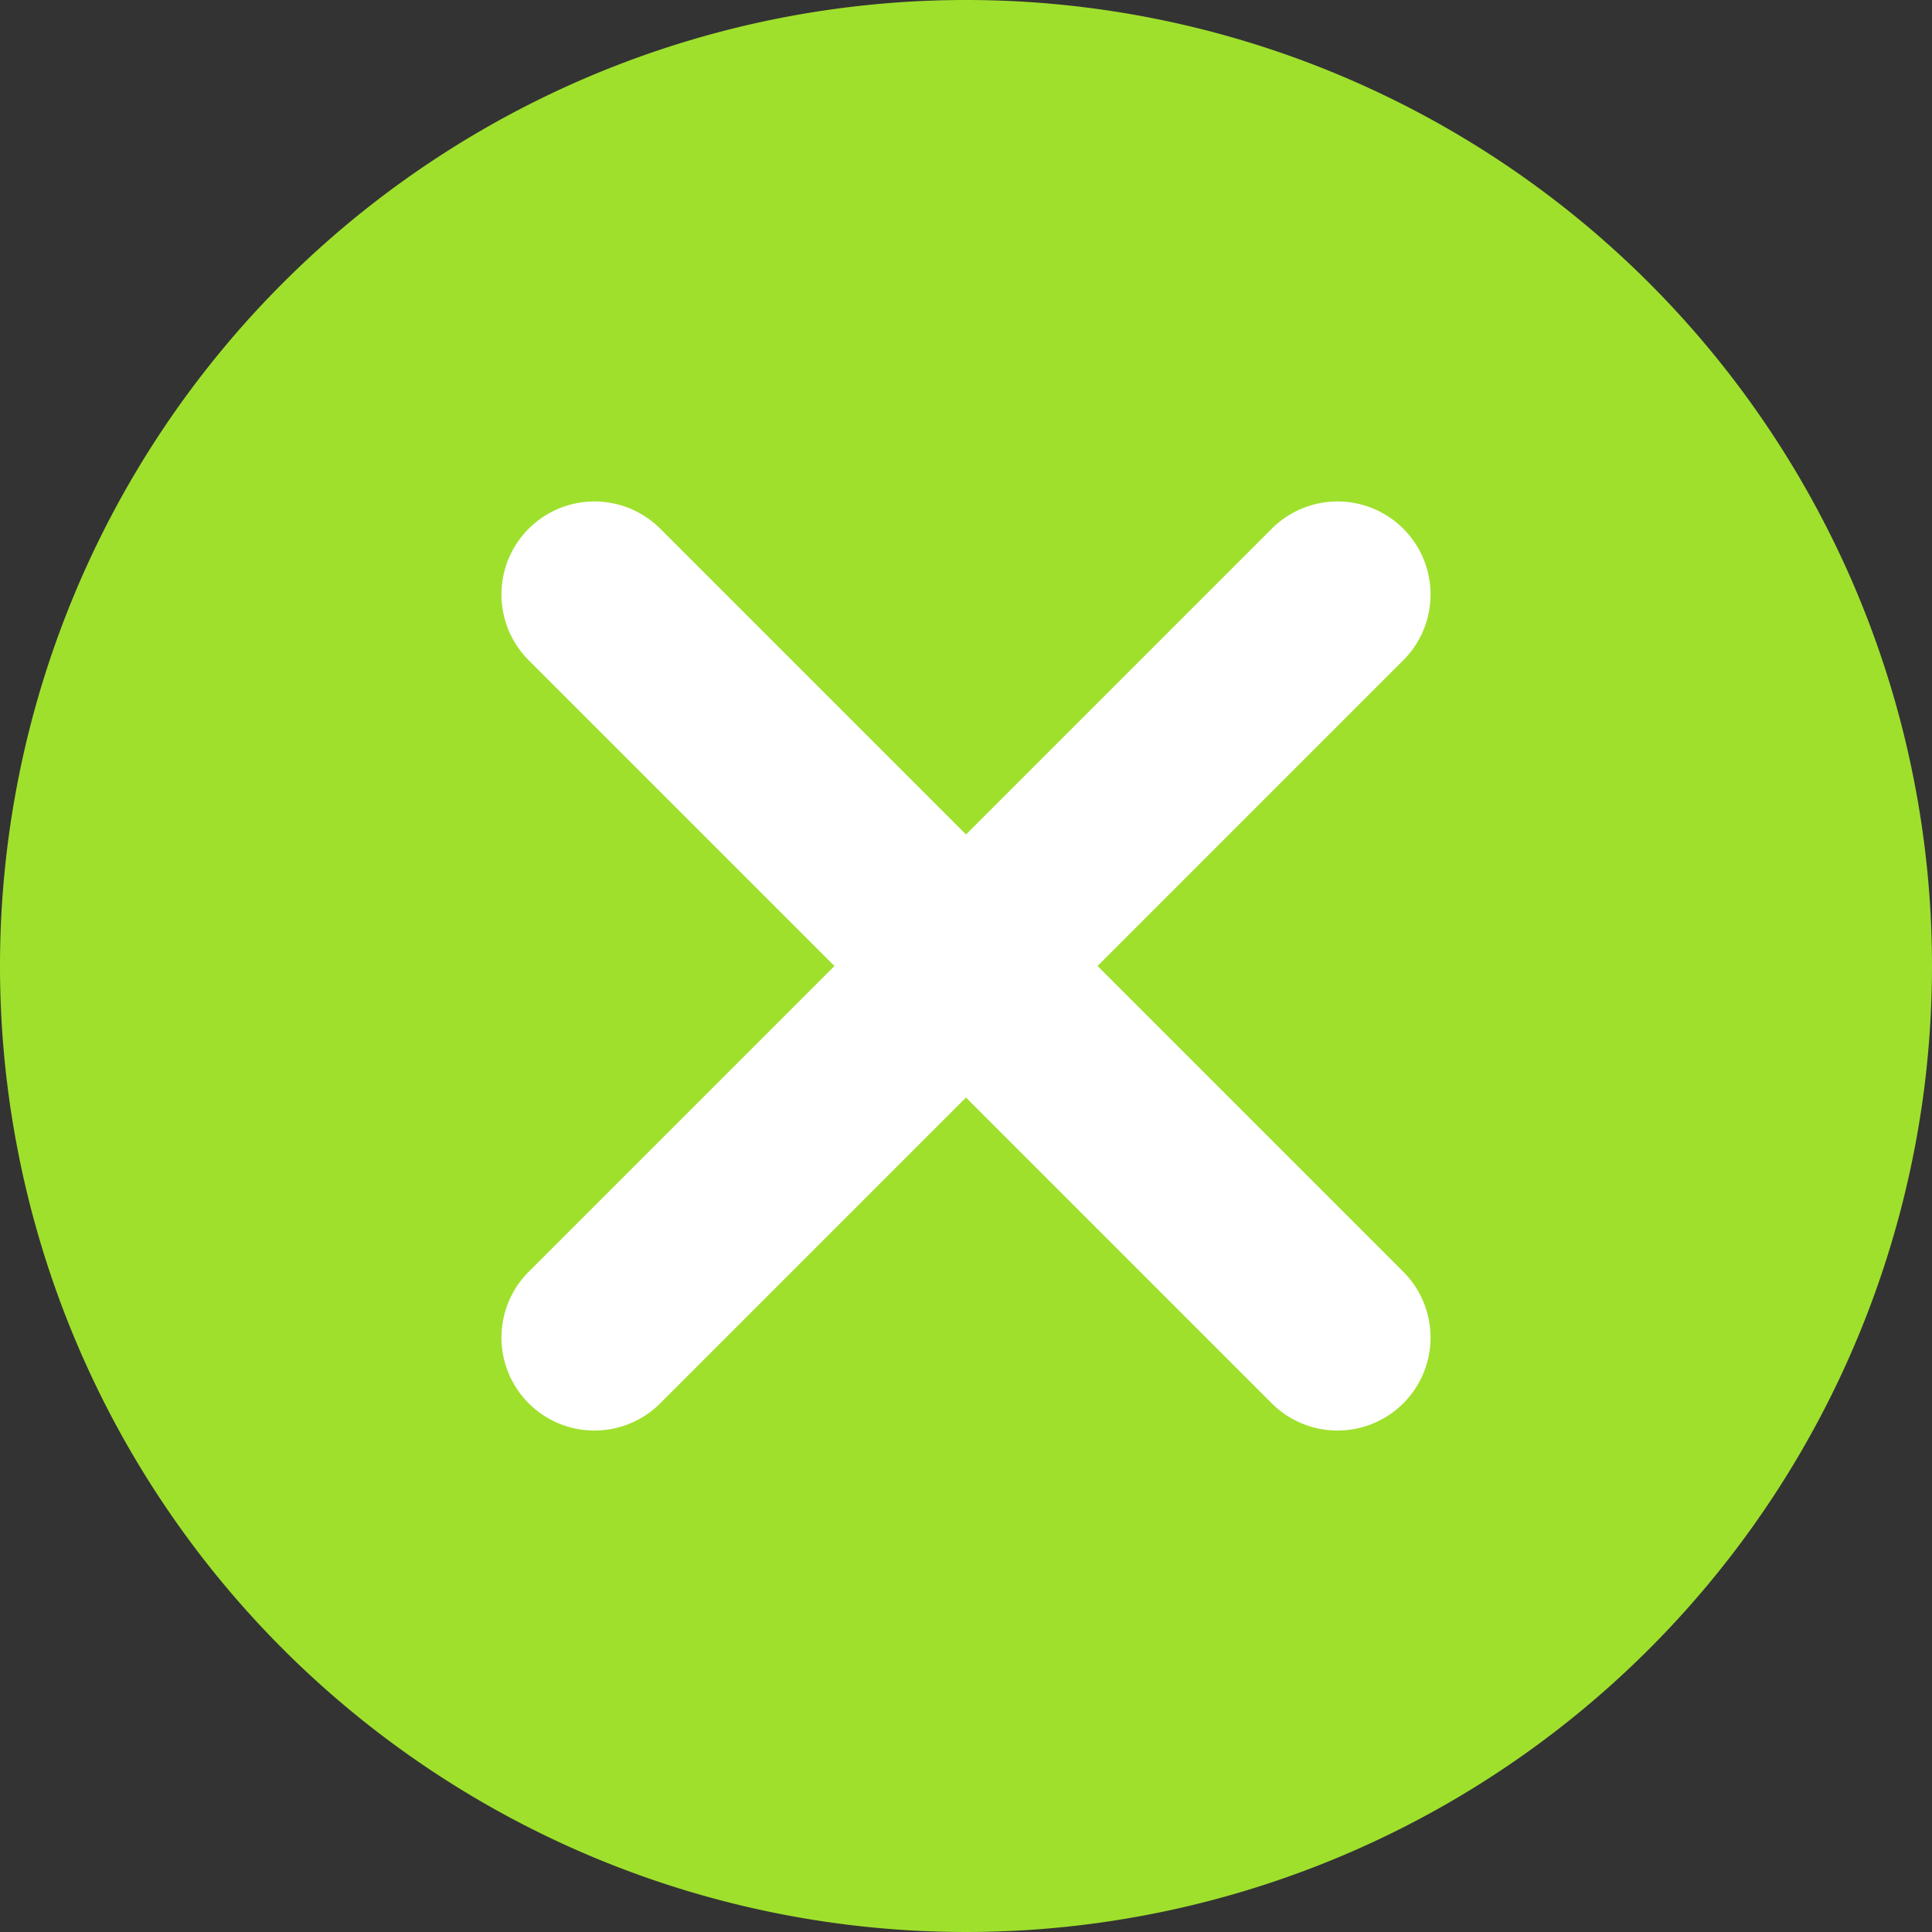
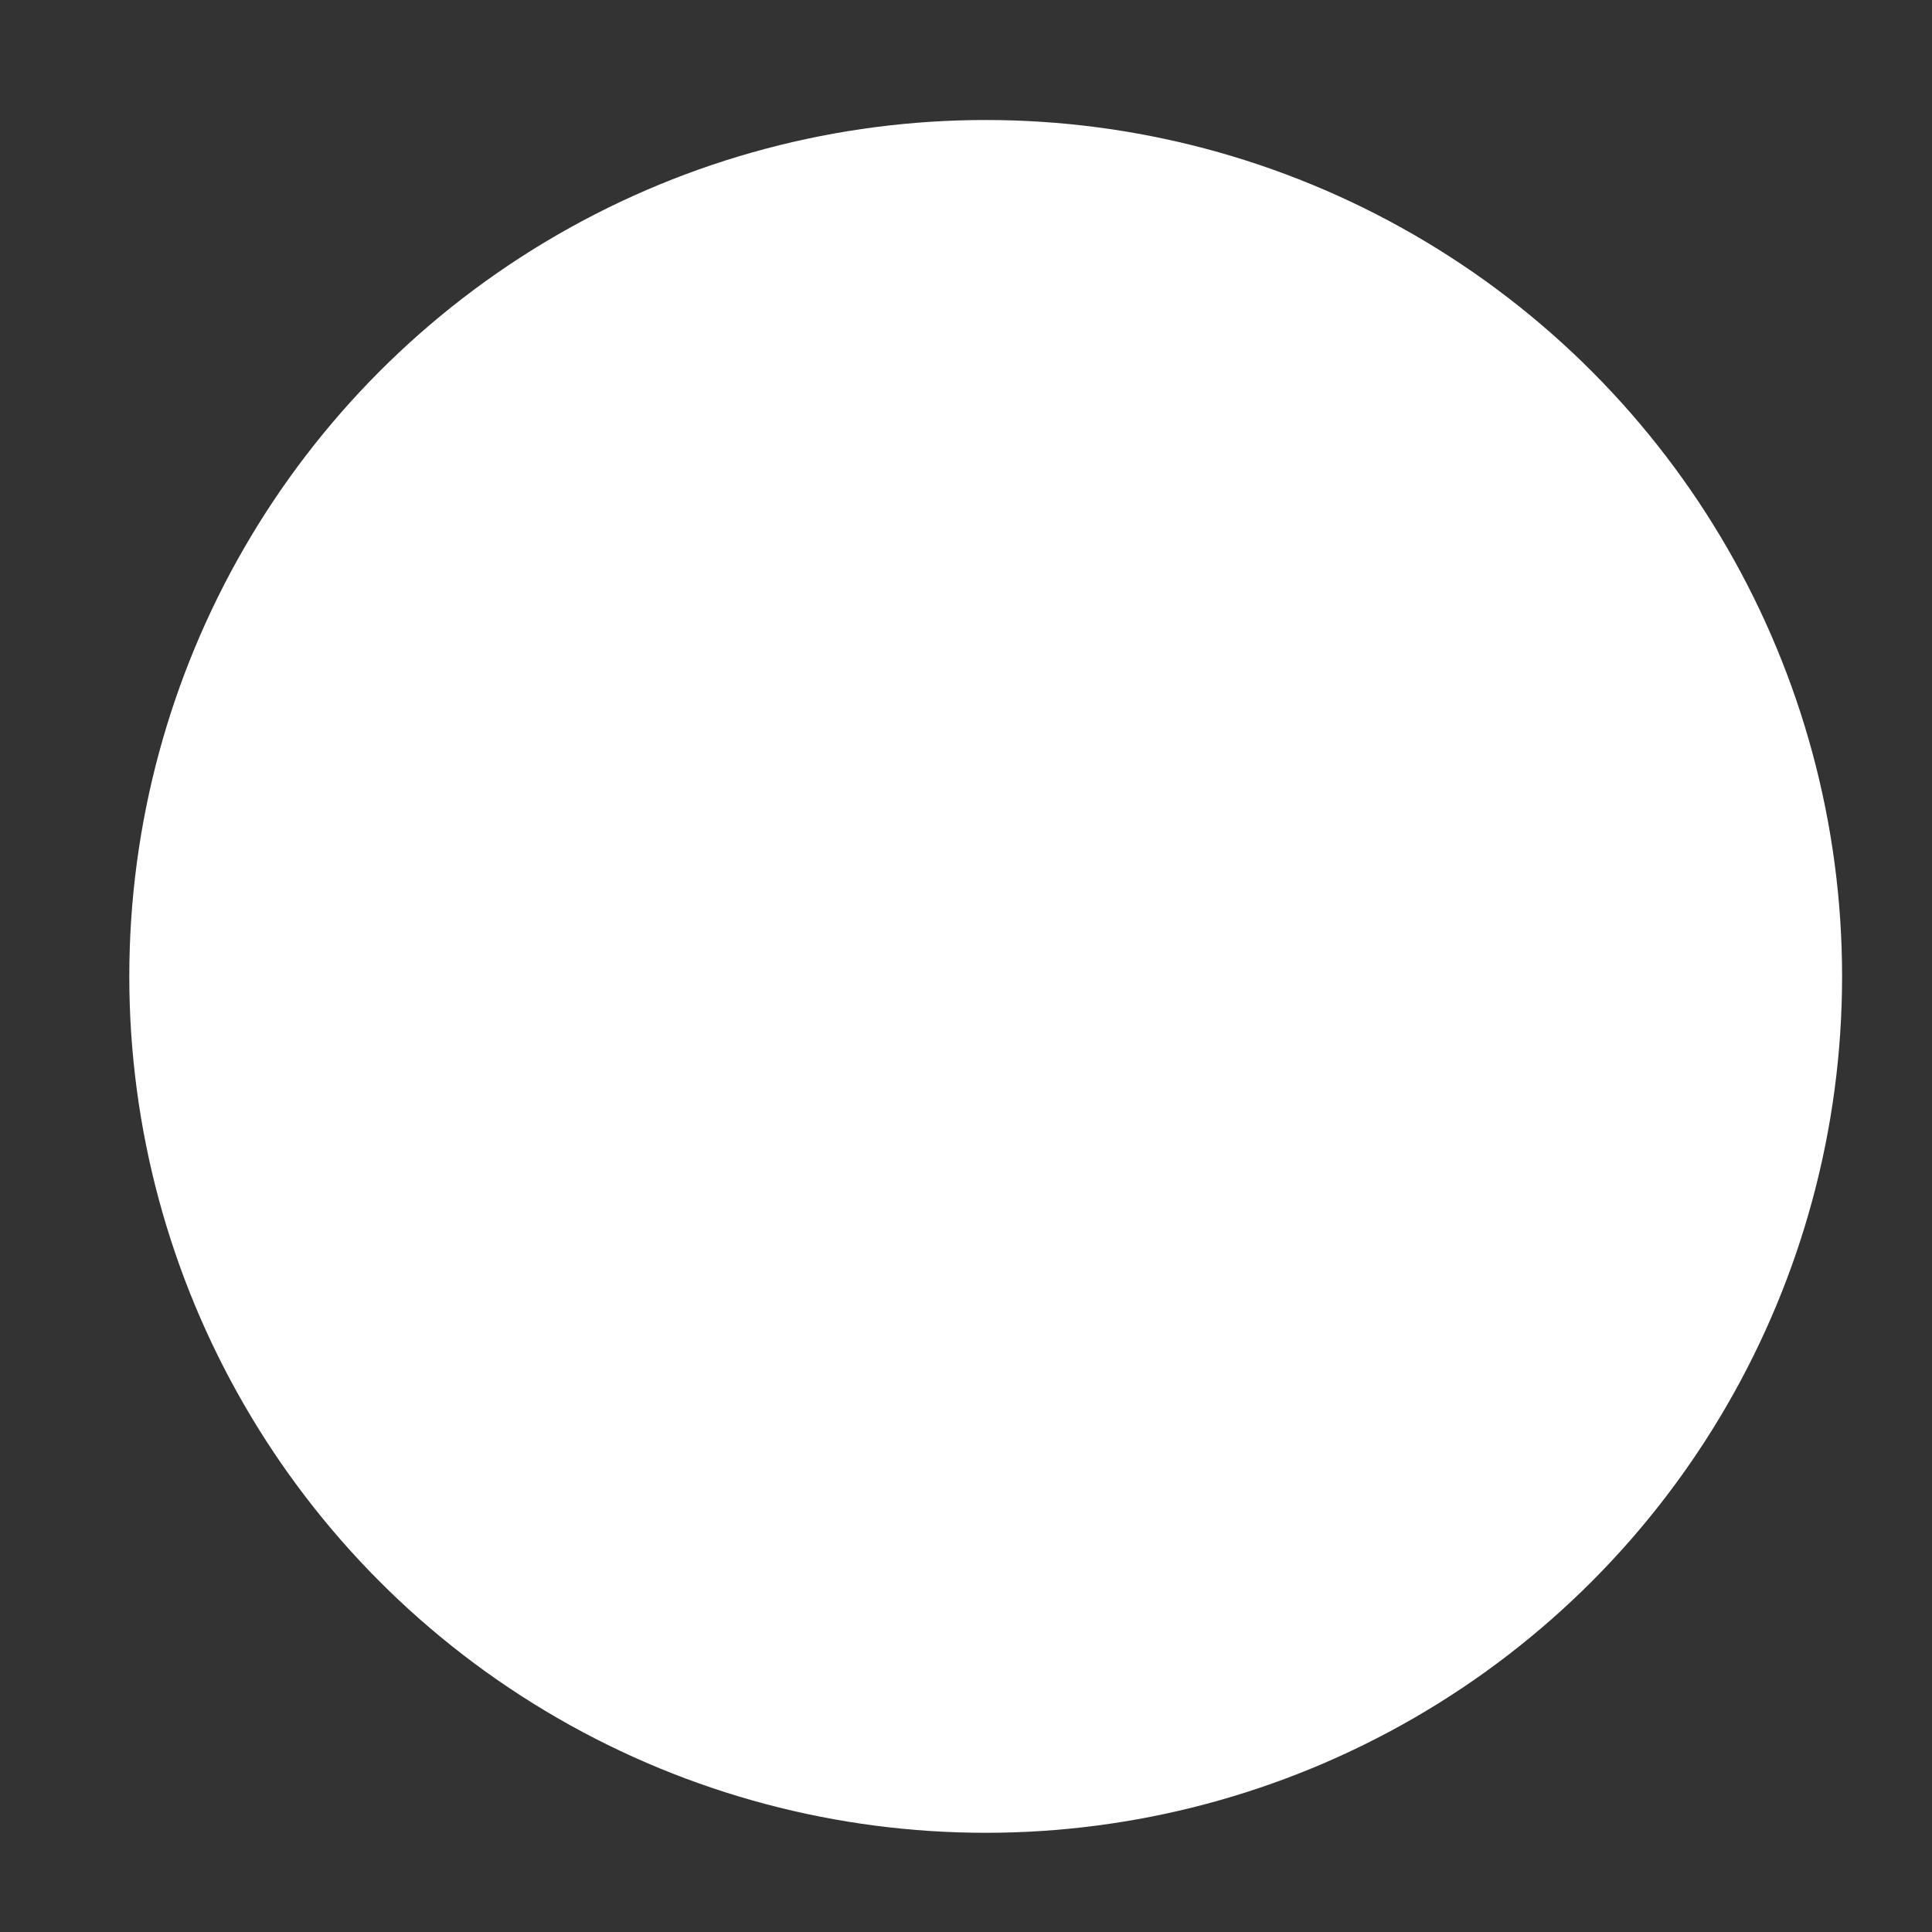
<svg xmlns="http://www.w3.org/2000/svg" viewBox="0 0 52 52">
  <rect x="0" y="0" width="52" height="52" fill="#333333" stroke="none" />
  <defs>
    <style>.cls-1{fill:#fff;}.cls-2{fill:#9fe02d;}</style>
  </defs>
  <title>x</title>
  <g id="Layer_2" data-name="Layer 2">
    <g id="dropout">
      <circle class="cls-1" cx="26.53" cy="26.28" r="23.05" />
-       <path class="cls-2" d="M26,0A26,26,0,1,0,52,26,26,26,0,0,0,26,0ZM37.77,34.23a2.5,2.5,0,1,1-3.54,3.54L26,29.54l-8.23,8.23a2.5,2.5,0,0,1-3.54-3.54L22.46,26l-8.23-8.23a2.5,2.5,0,0,1,3.54-3.54L26,22.46l8.23-8.23a2.5,2.5,0,0,1,3.54,3.54L29.54,26Z" />
    </g>
  </g>
</svg>